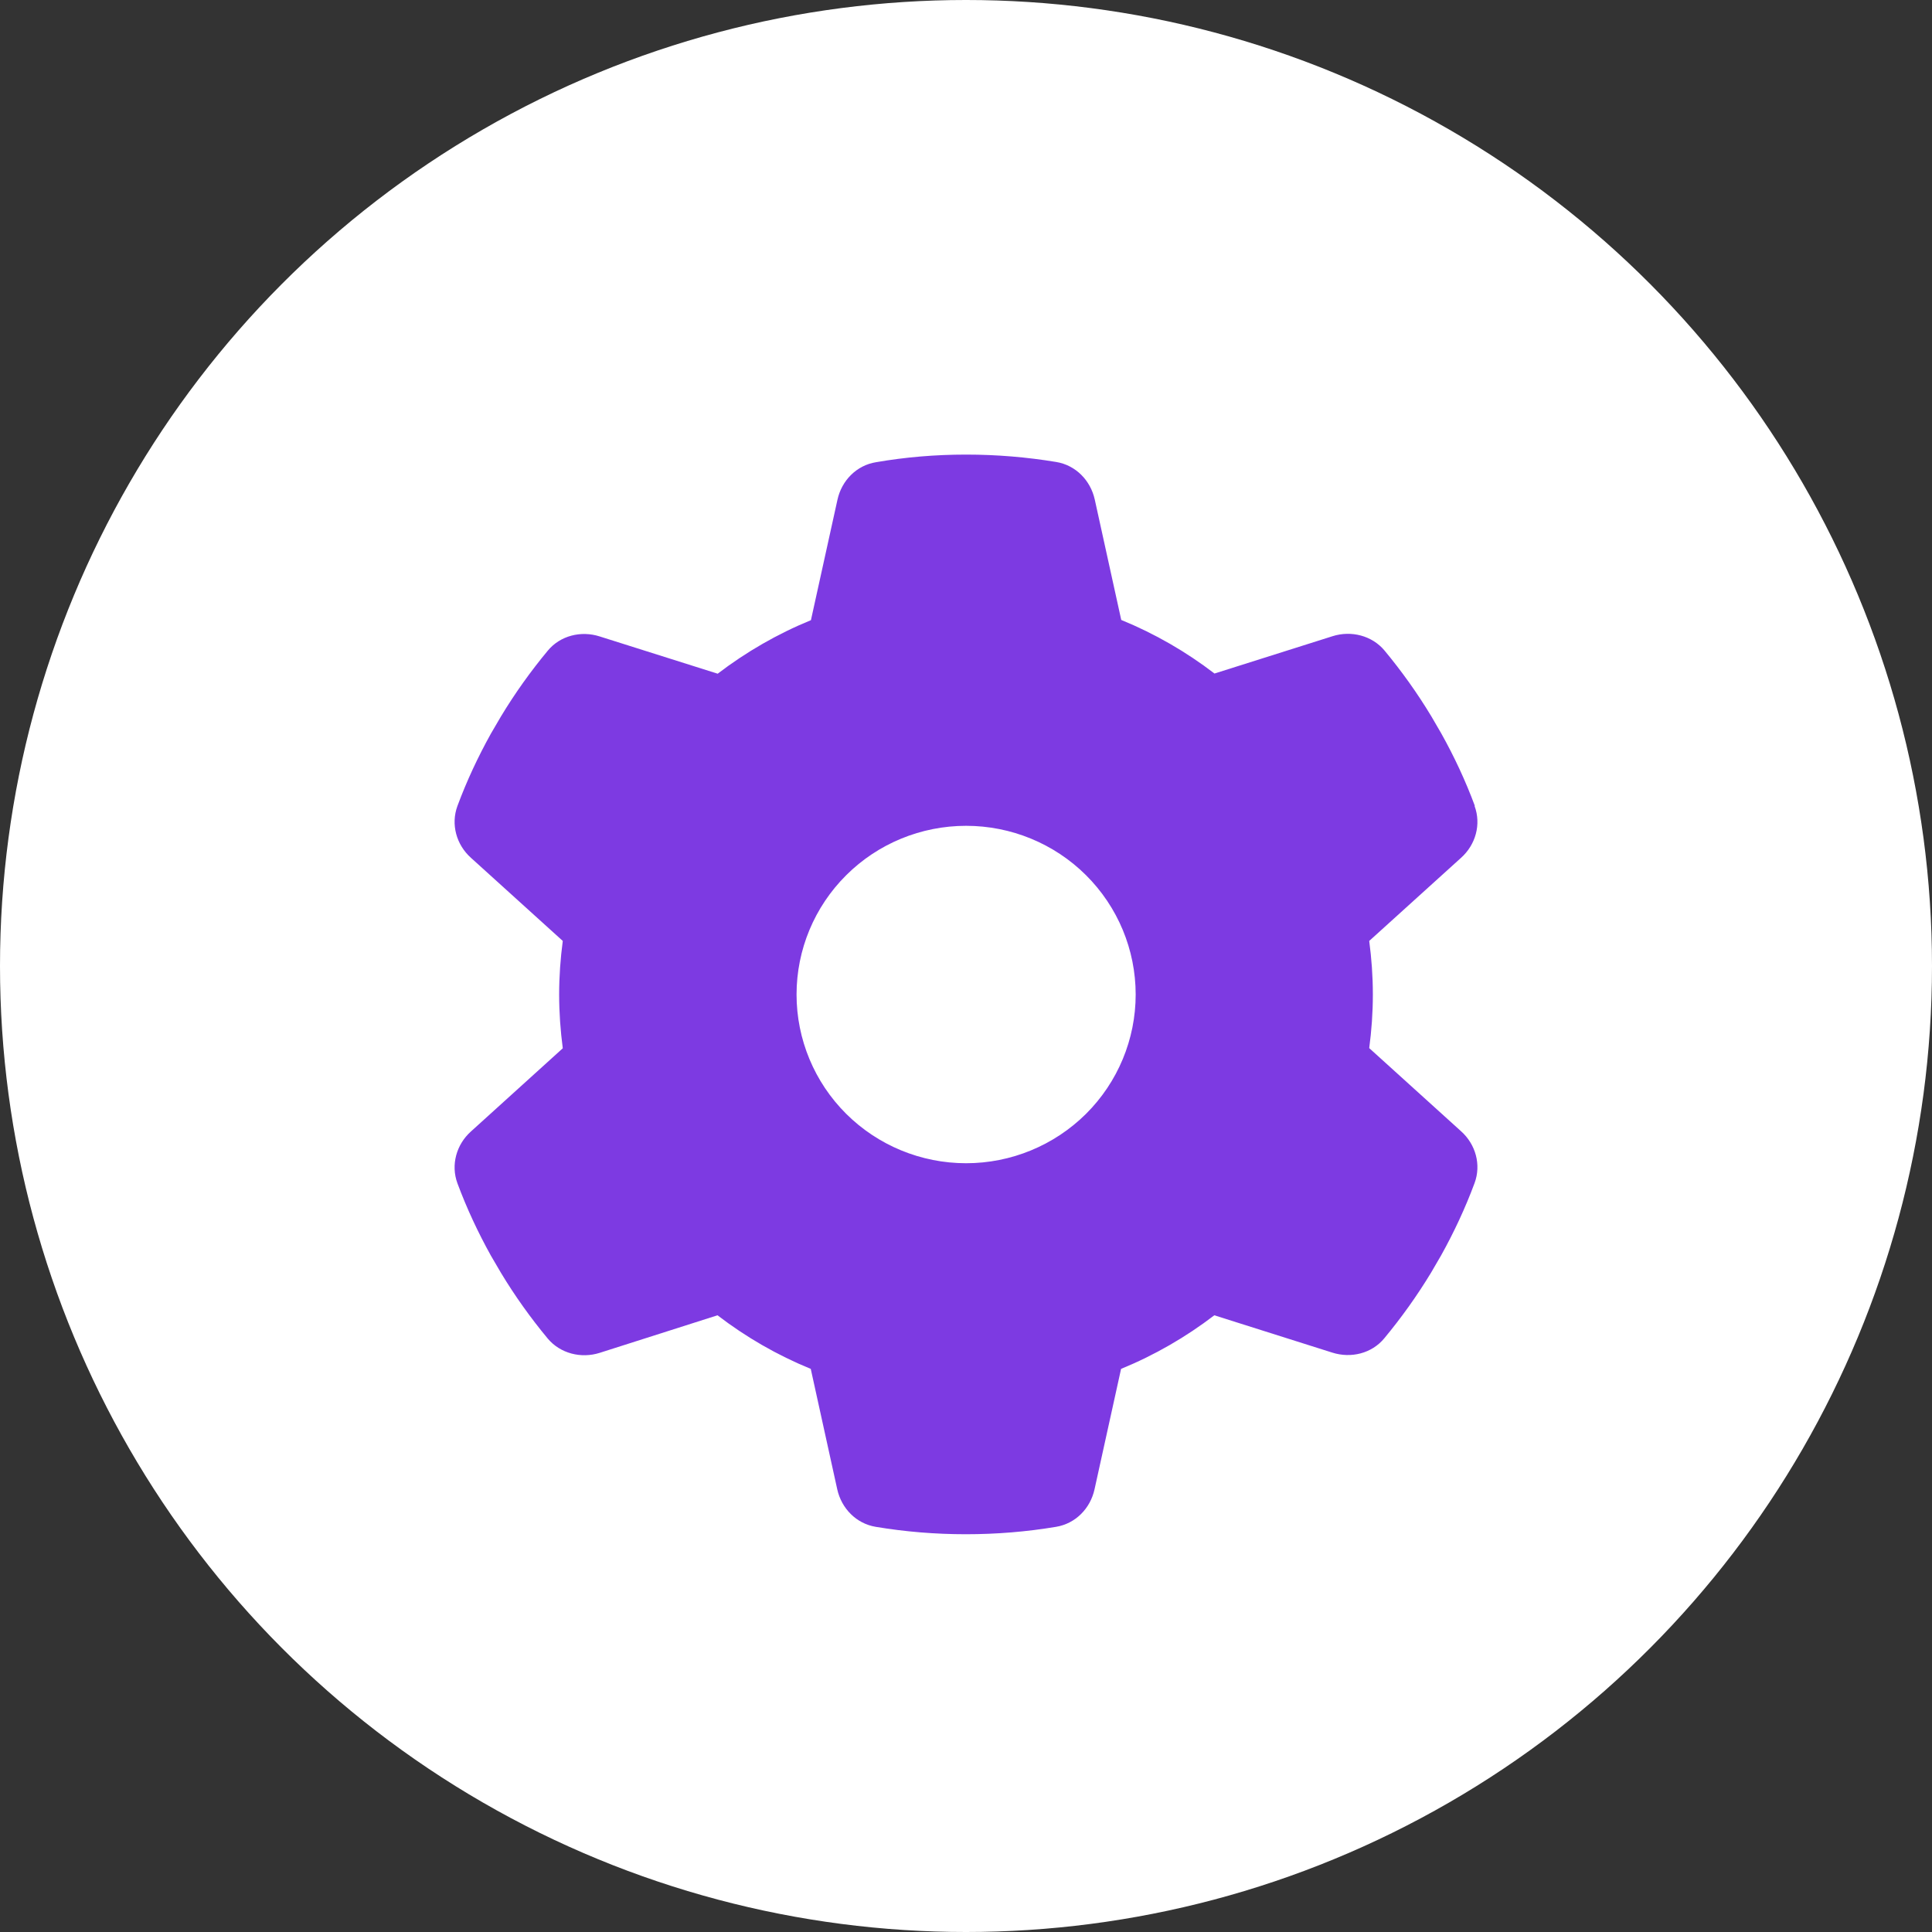
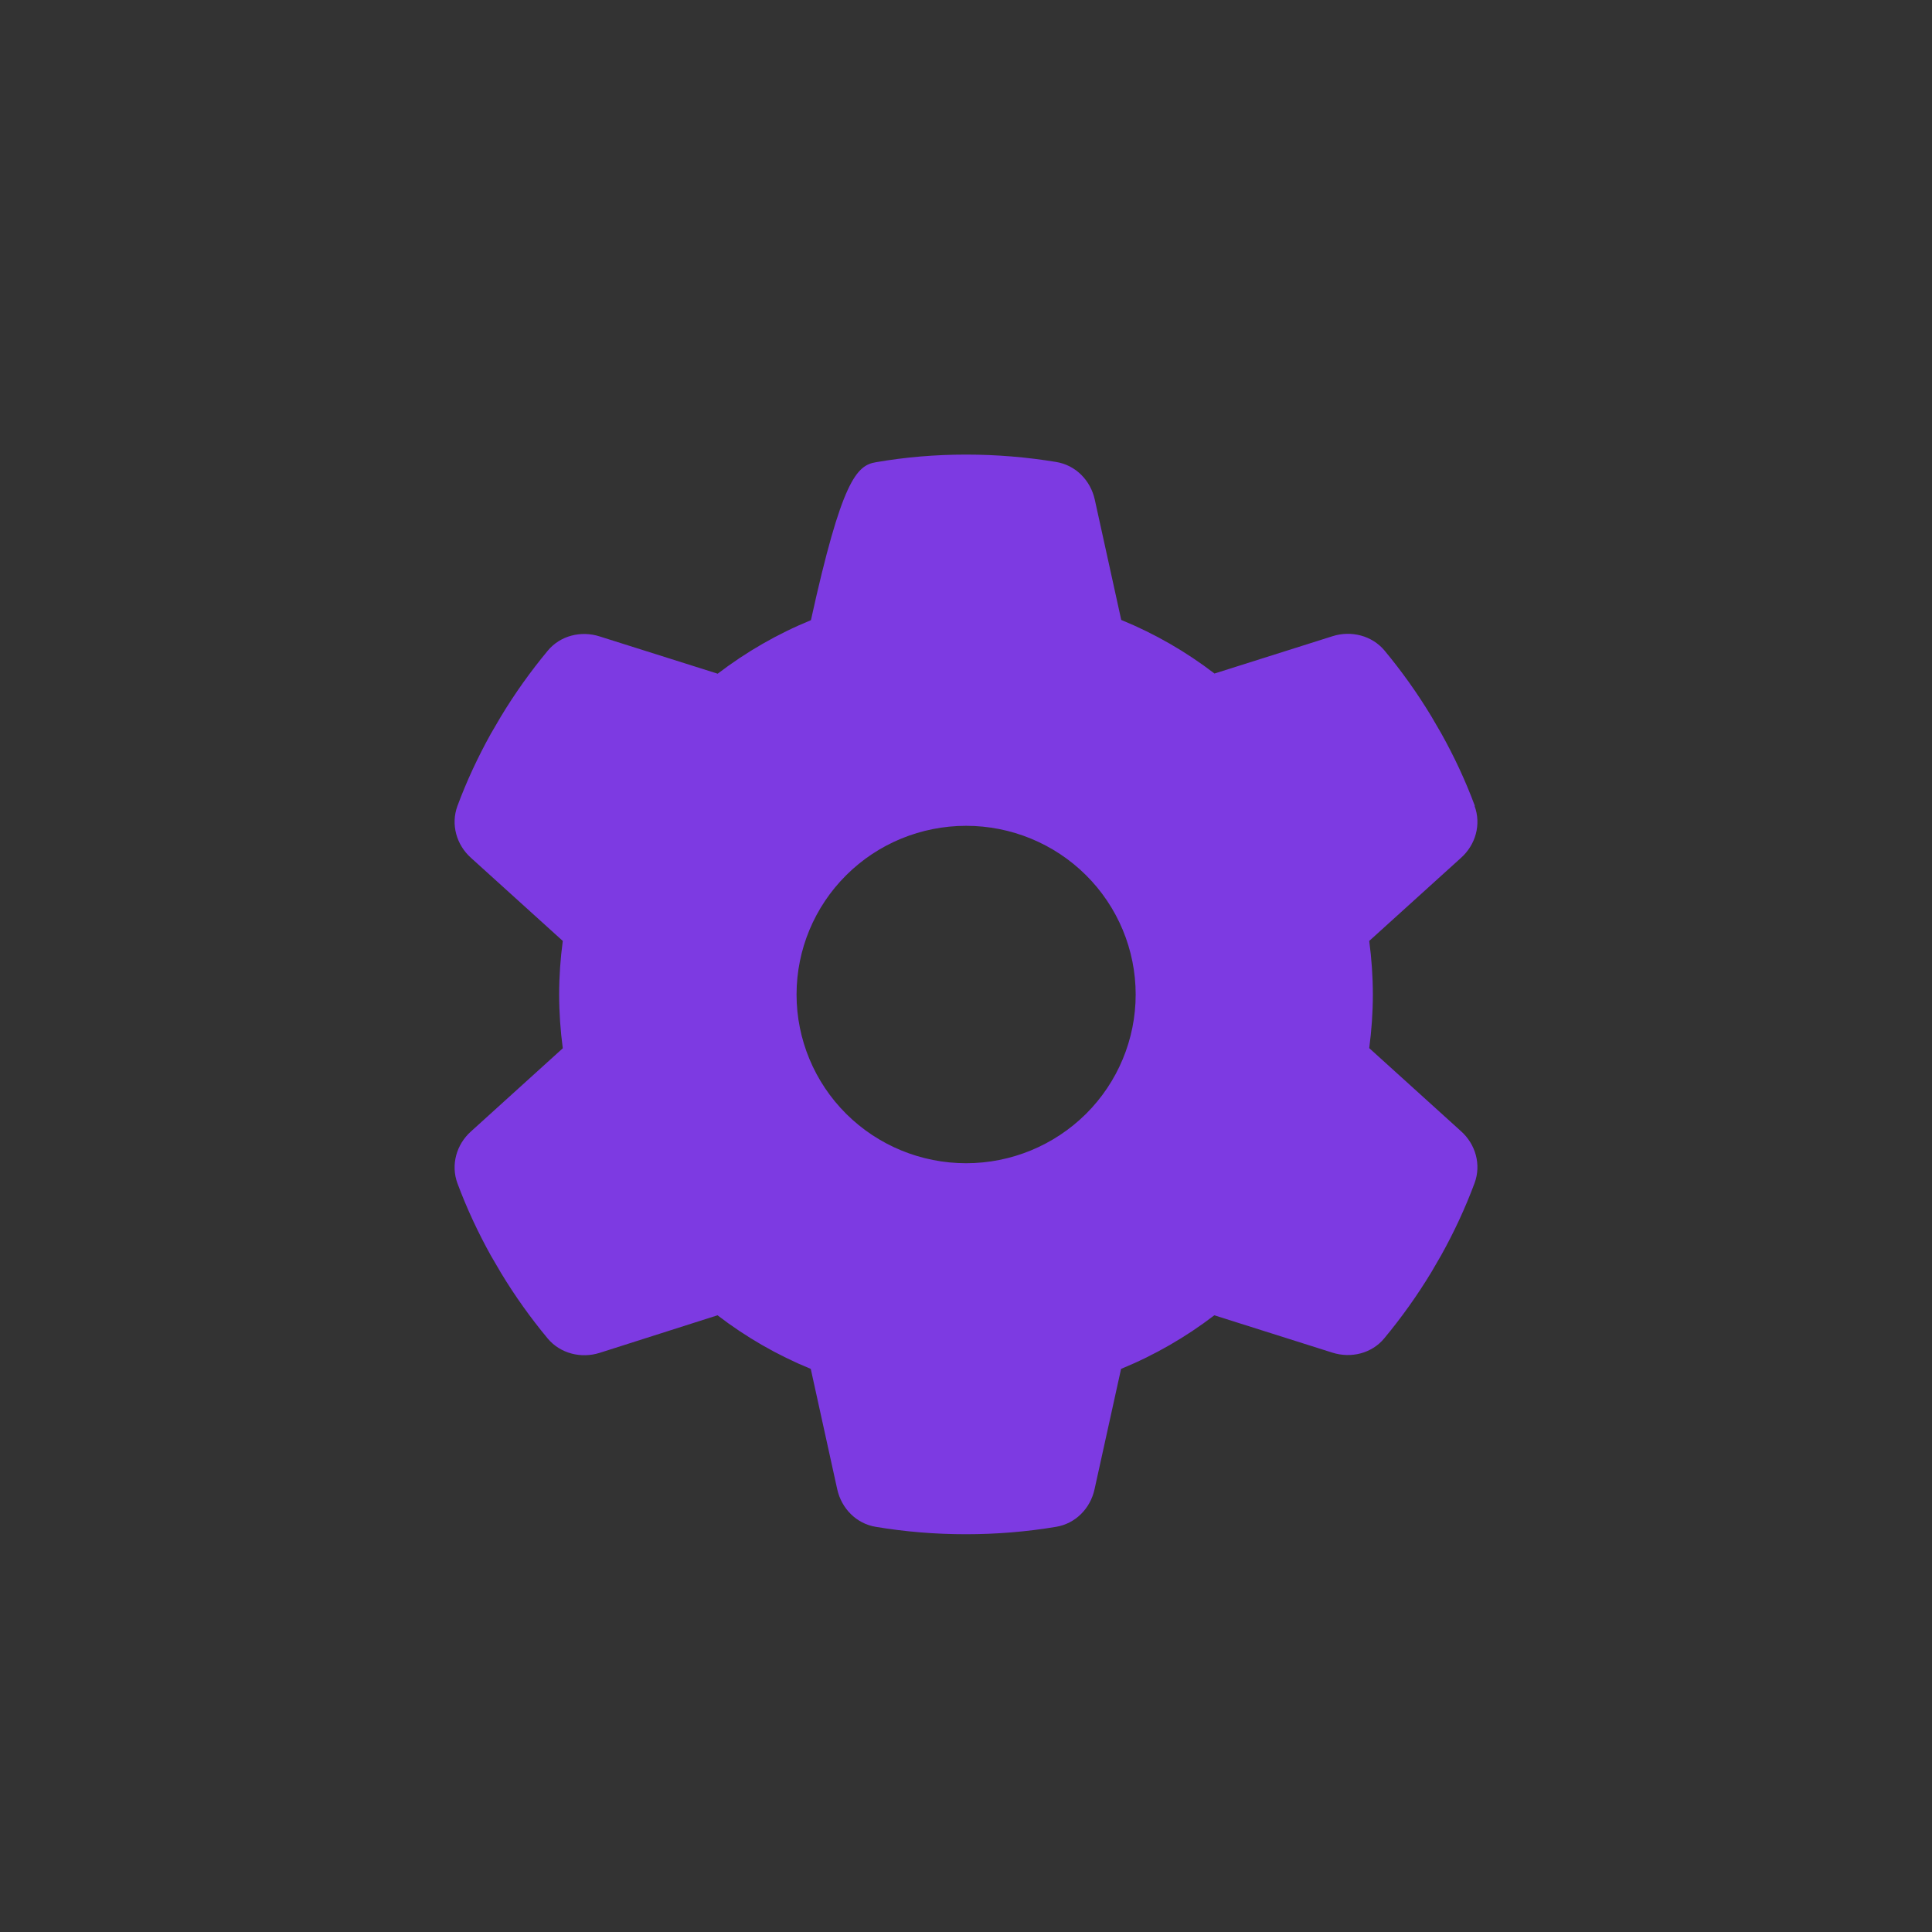
<svg xmlns="http://www.w3.org/2000/svg" width="34" height="34" viewBox="0 0 34 34" fill="none">
  <rect x="0" y="0" width="34" height="34" fill="#333333" stroke="none" />
-   <circle cx="17" cy="17" r="17" fill="white" />
-   <path d="M25.95 14.184C26.07 14.507 25.969 14.867 25.711 15.097L24.096 16.559C24.137 16.867 24.16 17.183 24.16 17.502C24.16 17.821 24.137 18.137 24.096 18.445L25.711 19.907C25.969 20.137 26.07 20.497 25.95 20.82C25.786 21.262 25.588 21.685 25.361 22.093L25.186 22.394C24.939 22.802 24.663 23.188 24.361 23.552C24.141 23.819 23.776 23.908 23.447 23.804L21.37 23.147C20.87 23.53 20.318 23.849 19.729 24.09L19.262 26.209C19.188 26.547 18.927 26.814 18.583 26.87C18.069 26.956 17.539 27 16.998 27C16.457 27 15.928 26.956 15.413 26.87C15.07 26.814 14.809 26.547 14.734 26.209L14.268 24.09C13.678 23.849 13.126 23.53 12.627 23.147L10.553 23.808C10.225 23.912 9.859 23.819 9.639 23.556C9.337 23.192 9.061 22.806 8.815 22.398L8.639 22.097C8.412 21.689 8.214 21.265 8.05 20.824C7.931 20.501 8.031 20.141 8.289 19.911L9.904 18.448C9.863 18.137 9.84 17.821 9.84 17.502C9.84 17.183 9.863 16.867 9.904 16.559L8.289 15.097C8.031 14.867 7.931 14.507 8.05 14.184C8.214 13.742 8.412 13.319 8.639 12.911L8.815 12.61C9.061 12.202 9.337 11.816 9.639 11.452C9.859 11.185 10.225 11.095 10.553 11.2L12.63 11.856C13.13 11.474 13.682 11.155 14.271 10.914L14.738 8.794C14.812 8.457 15.073 8.189 15.417 8.134C15.931 8.045 16.461 8 17.002 8C17.543 8 18.072 8.045 18.587 8.13C18.93 8.186 19.191 8.453 19.266 8.791L19.732 10.91C20.322 11.151 20.874 11.47 21.373 11.853L23.451 11.196C23.779 11.092 24.145 11.185 24.365 11.448C24.667 11.812 24.943 12.198 25.189 12.606L25.364 12.907C25.592 13.315 25.79 13.738 25.954 14.18L25.95 14.184ZM17.002 20.471C17.793 20.471 18.552 20.158 19.112 19.602C19.672 19.045 19.986 18.289 19.986 17.502C19.986 16.714 19.672 15.959 19.112 15.402C18.552 14.845 17.793 14.533 17.002 14.533C16.21 14.533 15.451 14.845 14.892 15.402C14.332 15.959 14.018 16.714 14.018 17.502C14.018 18.289 14.332 19.045 14.892 19.602C15.451 20.158 16.21 20.471 17.002 20.471Z" fill="#7D3AE2" />
+   <path d="M25.95 14.184C26.07 14.507 25.969 14.867 25.711 15.097L24.096 16.559C24.137 16.867 24.16 17.183 24.16 17.502C24.16 17.821 24.137 18.137 24.096 18.445L25.711 19.907C25.969 20.137 26.07 20.497 25.95 20.82C25.786 21.262 25.588 21.685 25.361 22.093L25.186 22.394C24.939 22.802 24.663 23.188 24.361 23.552C24.141 23.819 23.776 23.908 23.447 23.804L21.37 23.147C20.87 23.53 20.318 23.849 19.729 24.09L19.262 26.209C19.188 26.547 18.927 26.814 18.583 26.87C18.069 26.956 17.539 27 16.998 27C16.457 27 15.928 26.956 15.413 26.87C15.07 26.814 14.809 26.547 14.734 26.209L14.268 24.09C13.678 23.849 13.126 23.53 12.627 23.147L10.553 23.808C10.225 23.912 9.859 23.819 9.639 23.556C9.337 23.192 9.061 22.806 8.815 22.398L8.639 22.097C8.412 21.689 8.214 21.265 8.05 20.824C7.931 20.501 8.031 20.141 8.289 19.911L9.904 18.448C9.863 18.137 9.84 17.821 9.84 17.502C9.84 17.183 9.863 16.867 9.904 16.559L8.289 15.097C8.031 14.867 7.931 14.507 8.05 14.184C8.214 13.742 8.412 13.319 8.639 12.911L8.815 12.61C9.061 12.202 9.337 11.816 9.639 11.452C9.859 11.185 10.225 11.095 10.553 11.2L12.63 11.856C13.13 11.474 13.682 11.155 14.271 10.914C14.812 8.457 15.073 8.189 15.417 8.134C15.931 8.045 16.461 8 17.002 8C17.543 8 18.072 8.045 18.587 8.13C18.93 8.186 19.191 8.453 19.266 8.791L19.732 10.91C20.322 11.151 20.874 11.47 21.373 11.853L23.451 11.196C23.779 11.092 24.145 11.185 24.365 11.448C24.667 11.812 24.943 12.198 25.189 12.606L25.364 12.907C25.592 13.315 25.79 13.738 25.954 14.18L25.95 14.184ZM17.002 20.471C17.793 20.471 18.552 20.158 19.112 19.602C19.672 19.045 19.986 18.289 19.986 17.502C19.986 16.714 19.672 15.959 19.112 15.402C18.552 14.845 17.793 14.533 17.002 14.533C16.21 14.533 15.451 14.845 14.892 15.402C14.332 15.959 14.018 16.714 14.018 17.502C14.018 18.289 14.332 19.045 14.892 19.602C15.451 20.158 16.21 20.471 17.002 20.471Z" fill="#7D3AE2" />
</svg>